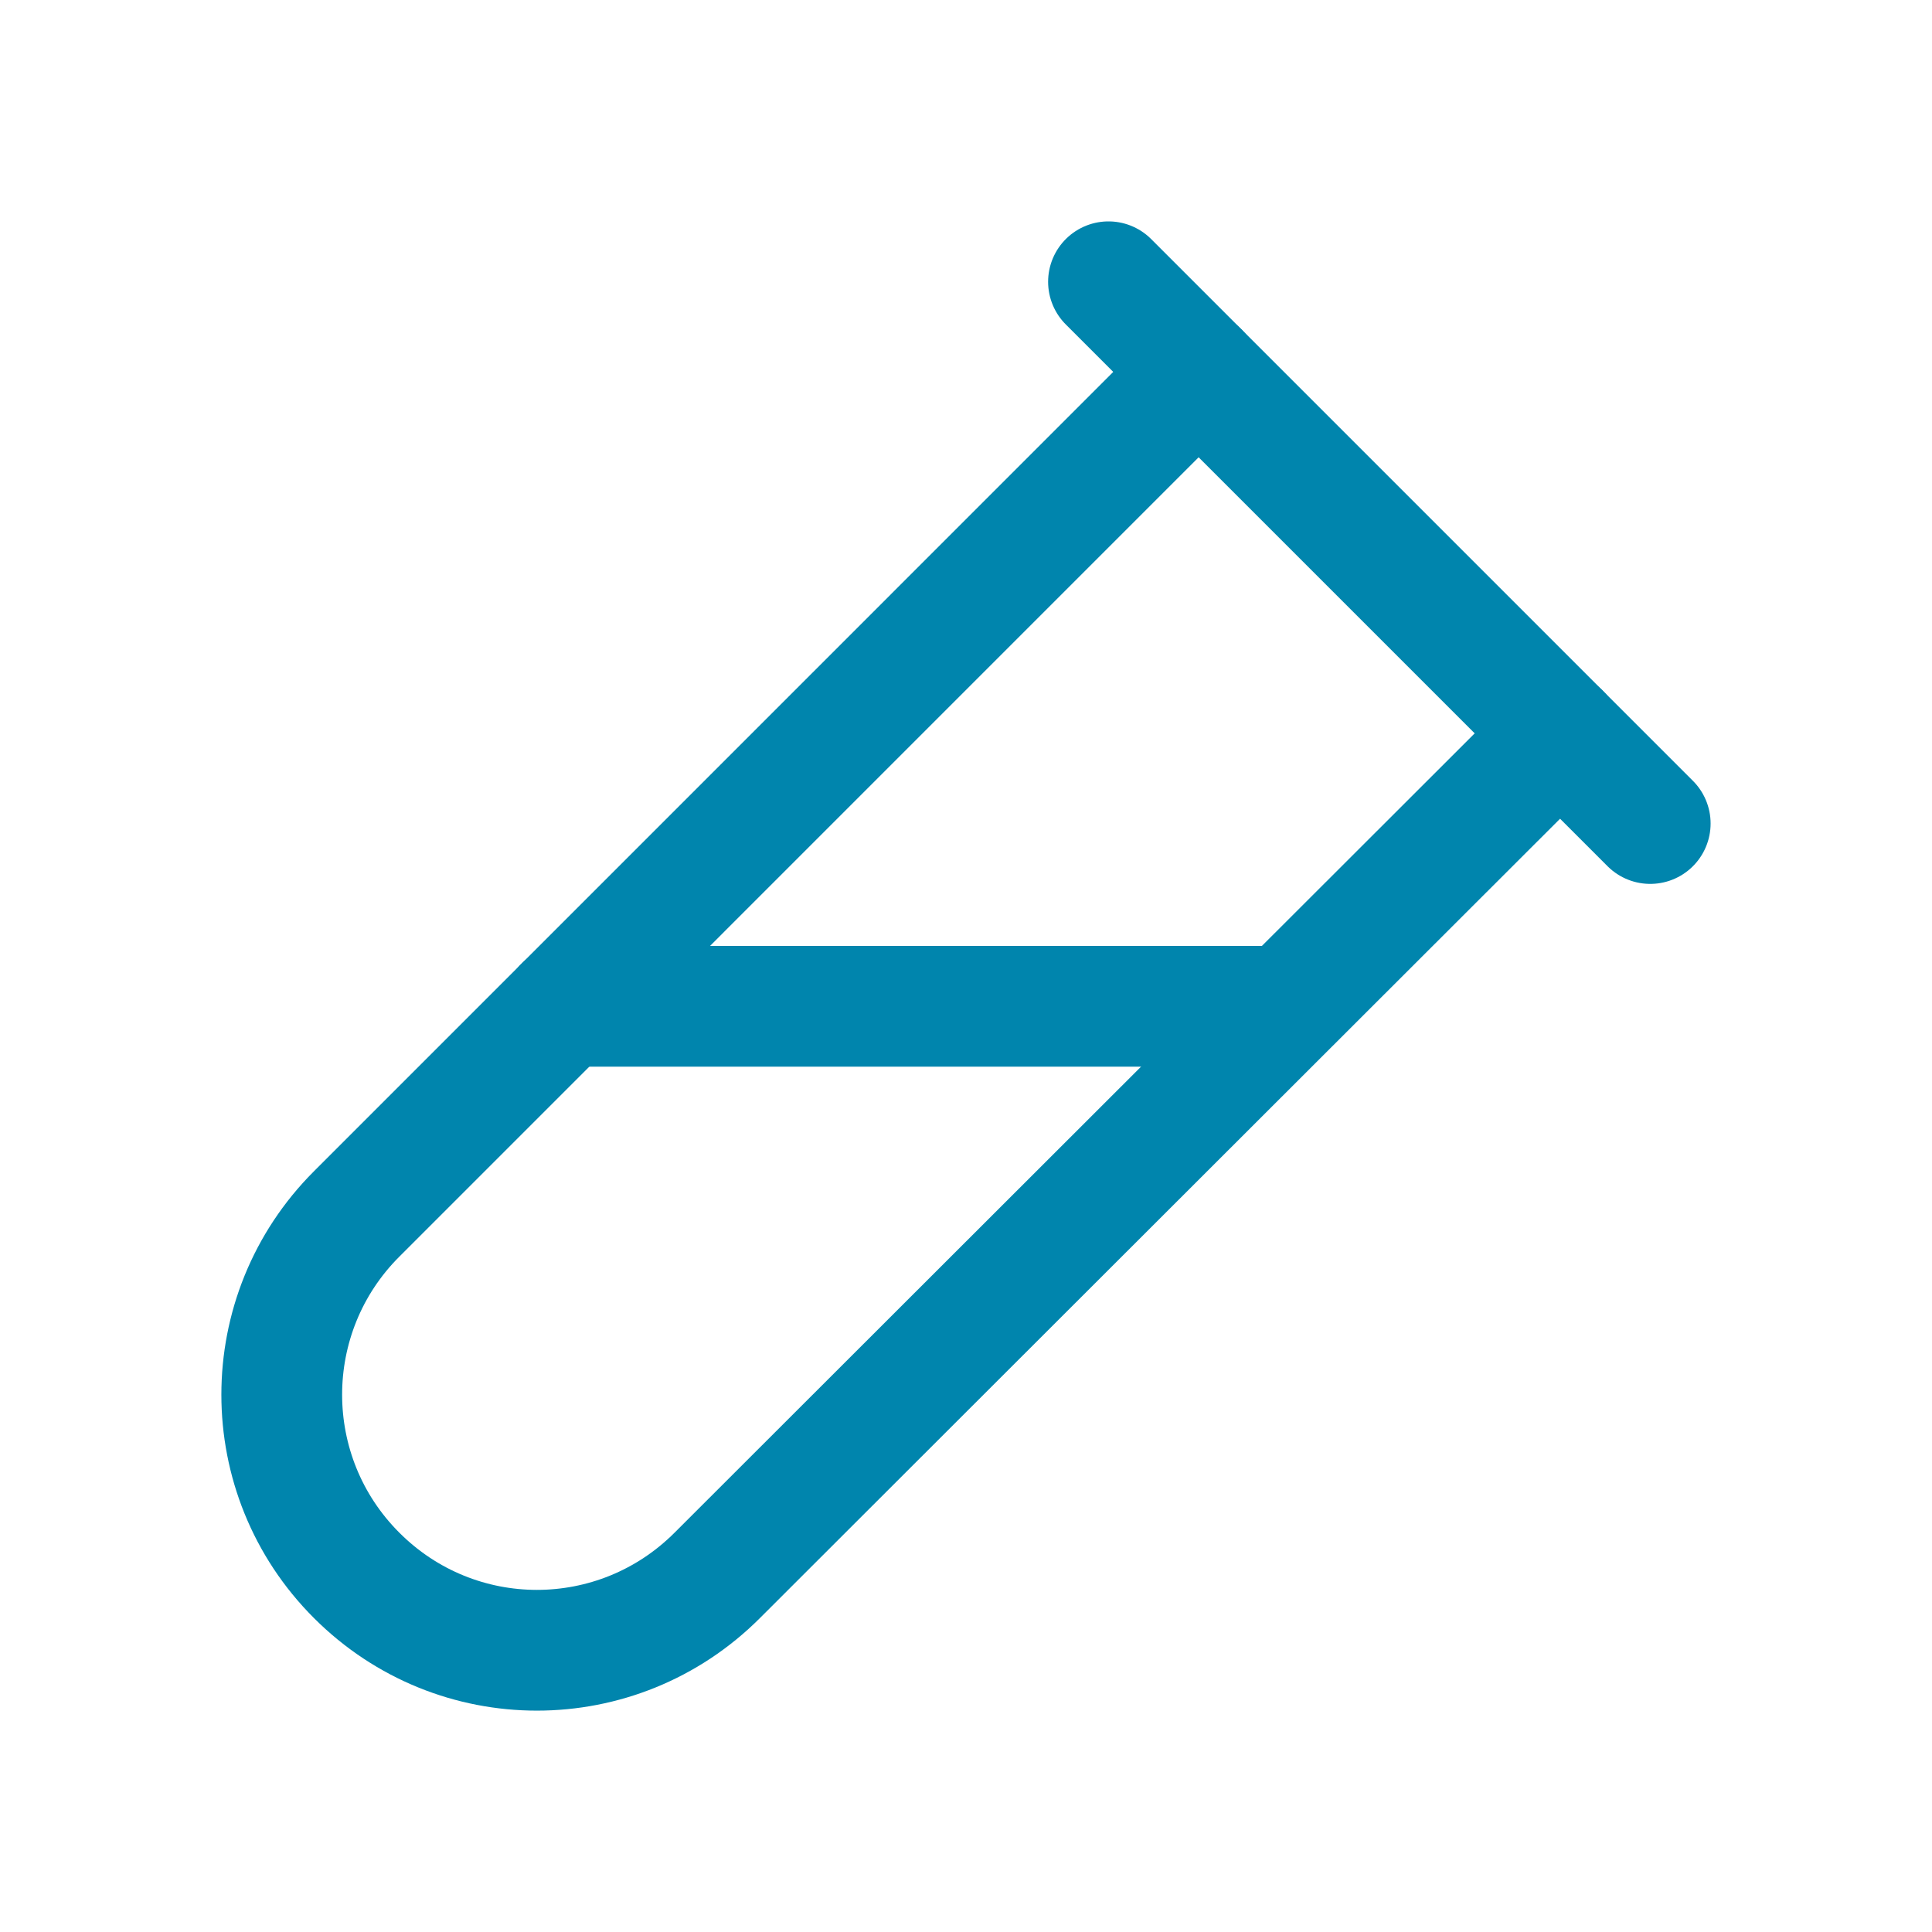
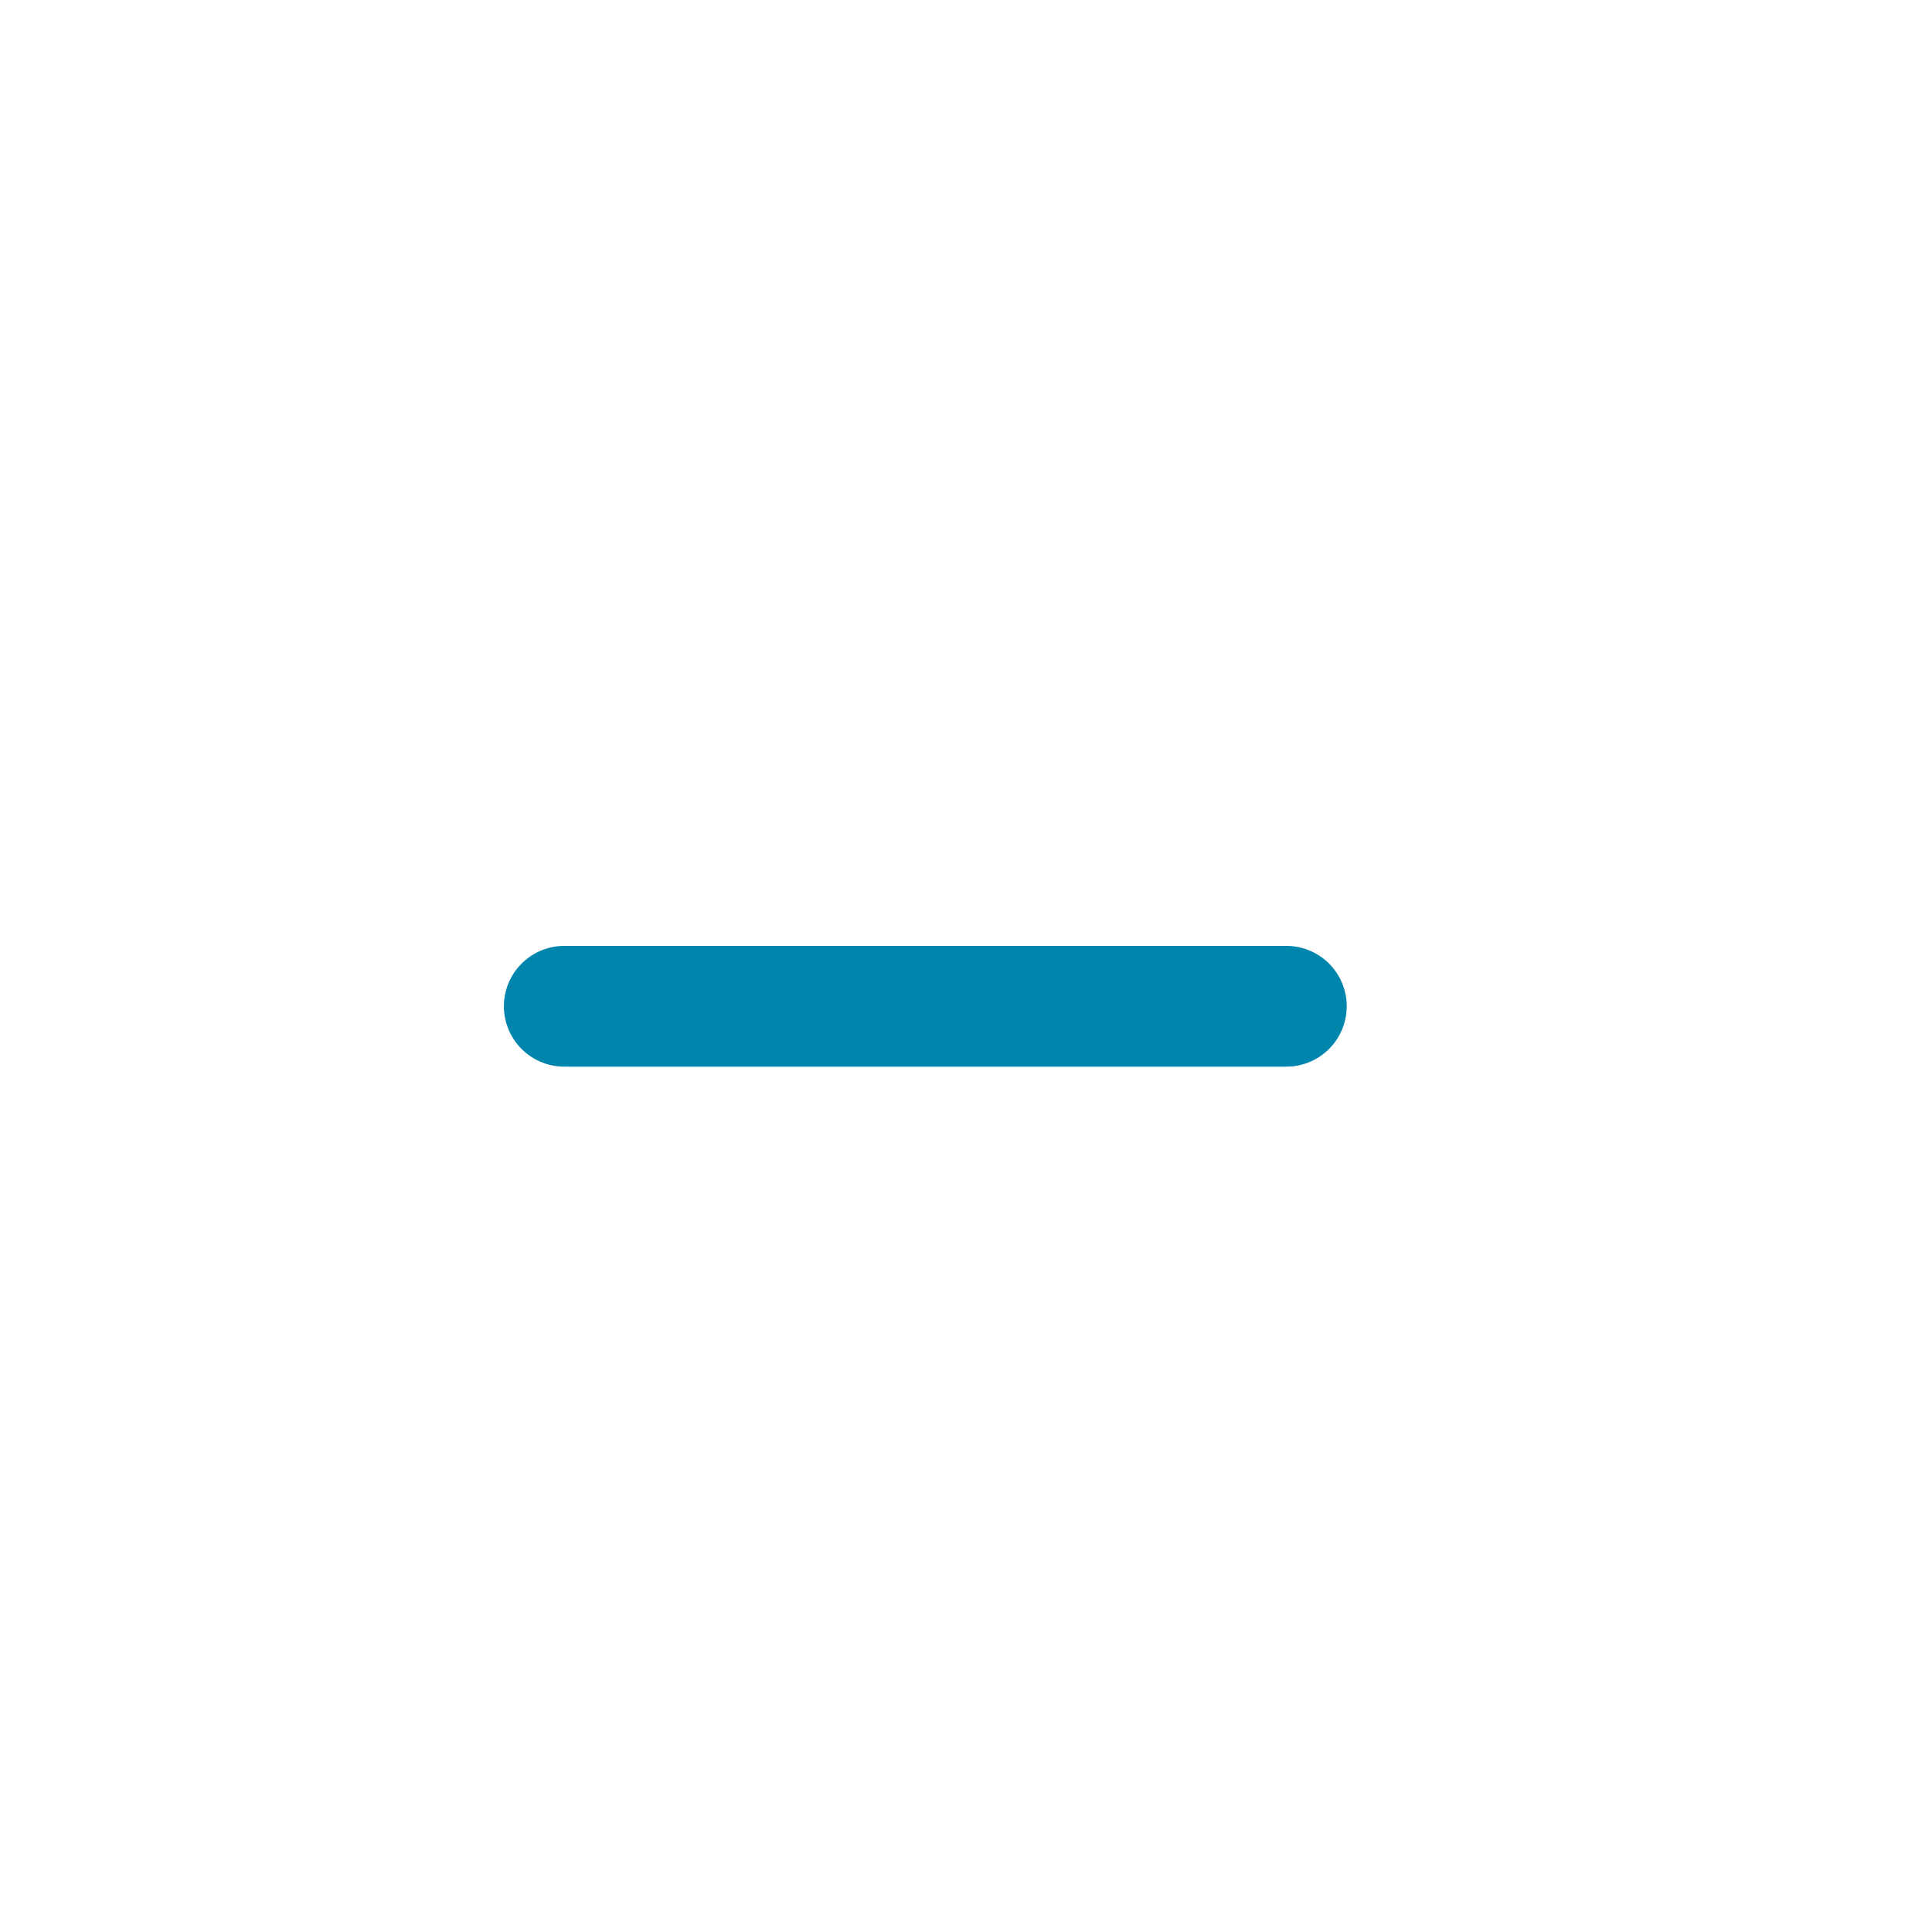
<svg xmlns="http://www.w3.org/2000/svg" width="32" height="32" viewBox="0 0 32 32" fill="none">
-   <path d="M27.333 13.64L18.36 4.667" stroke="#0085AD" stroke-width="2" stroke-linecap="round" stroke-linejoin="round" />
-   <path d="M25.84 12.147L11.88 26.093C10.226 27.747 7.56 27.747 5.907 26.093C4.253 24.44 4.253 21.76 5.907 20.107L19.853 6.16" stroke="#0085AD" stroke-width="2" stroke-linecap="round" stroke-linejoin="round" />
  <path d="M9.346 16.667H21.306" stroke="#0085AD" stroke-width="2" stroke-linecap="round" stroke-linejoin="round" />
</svg>